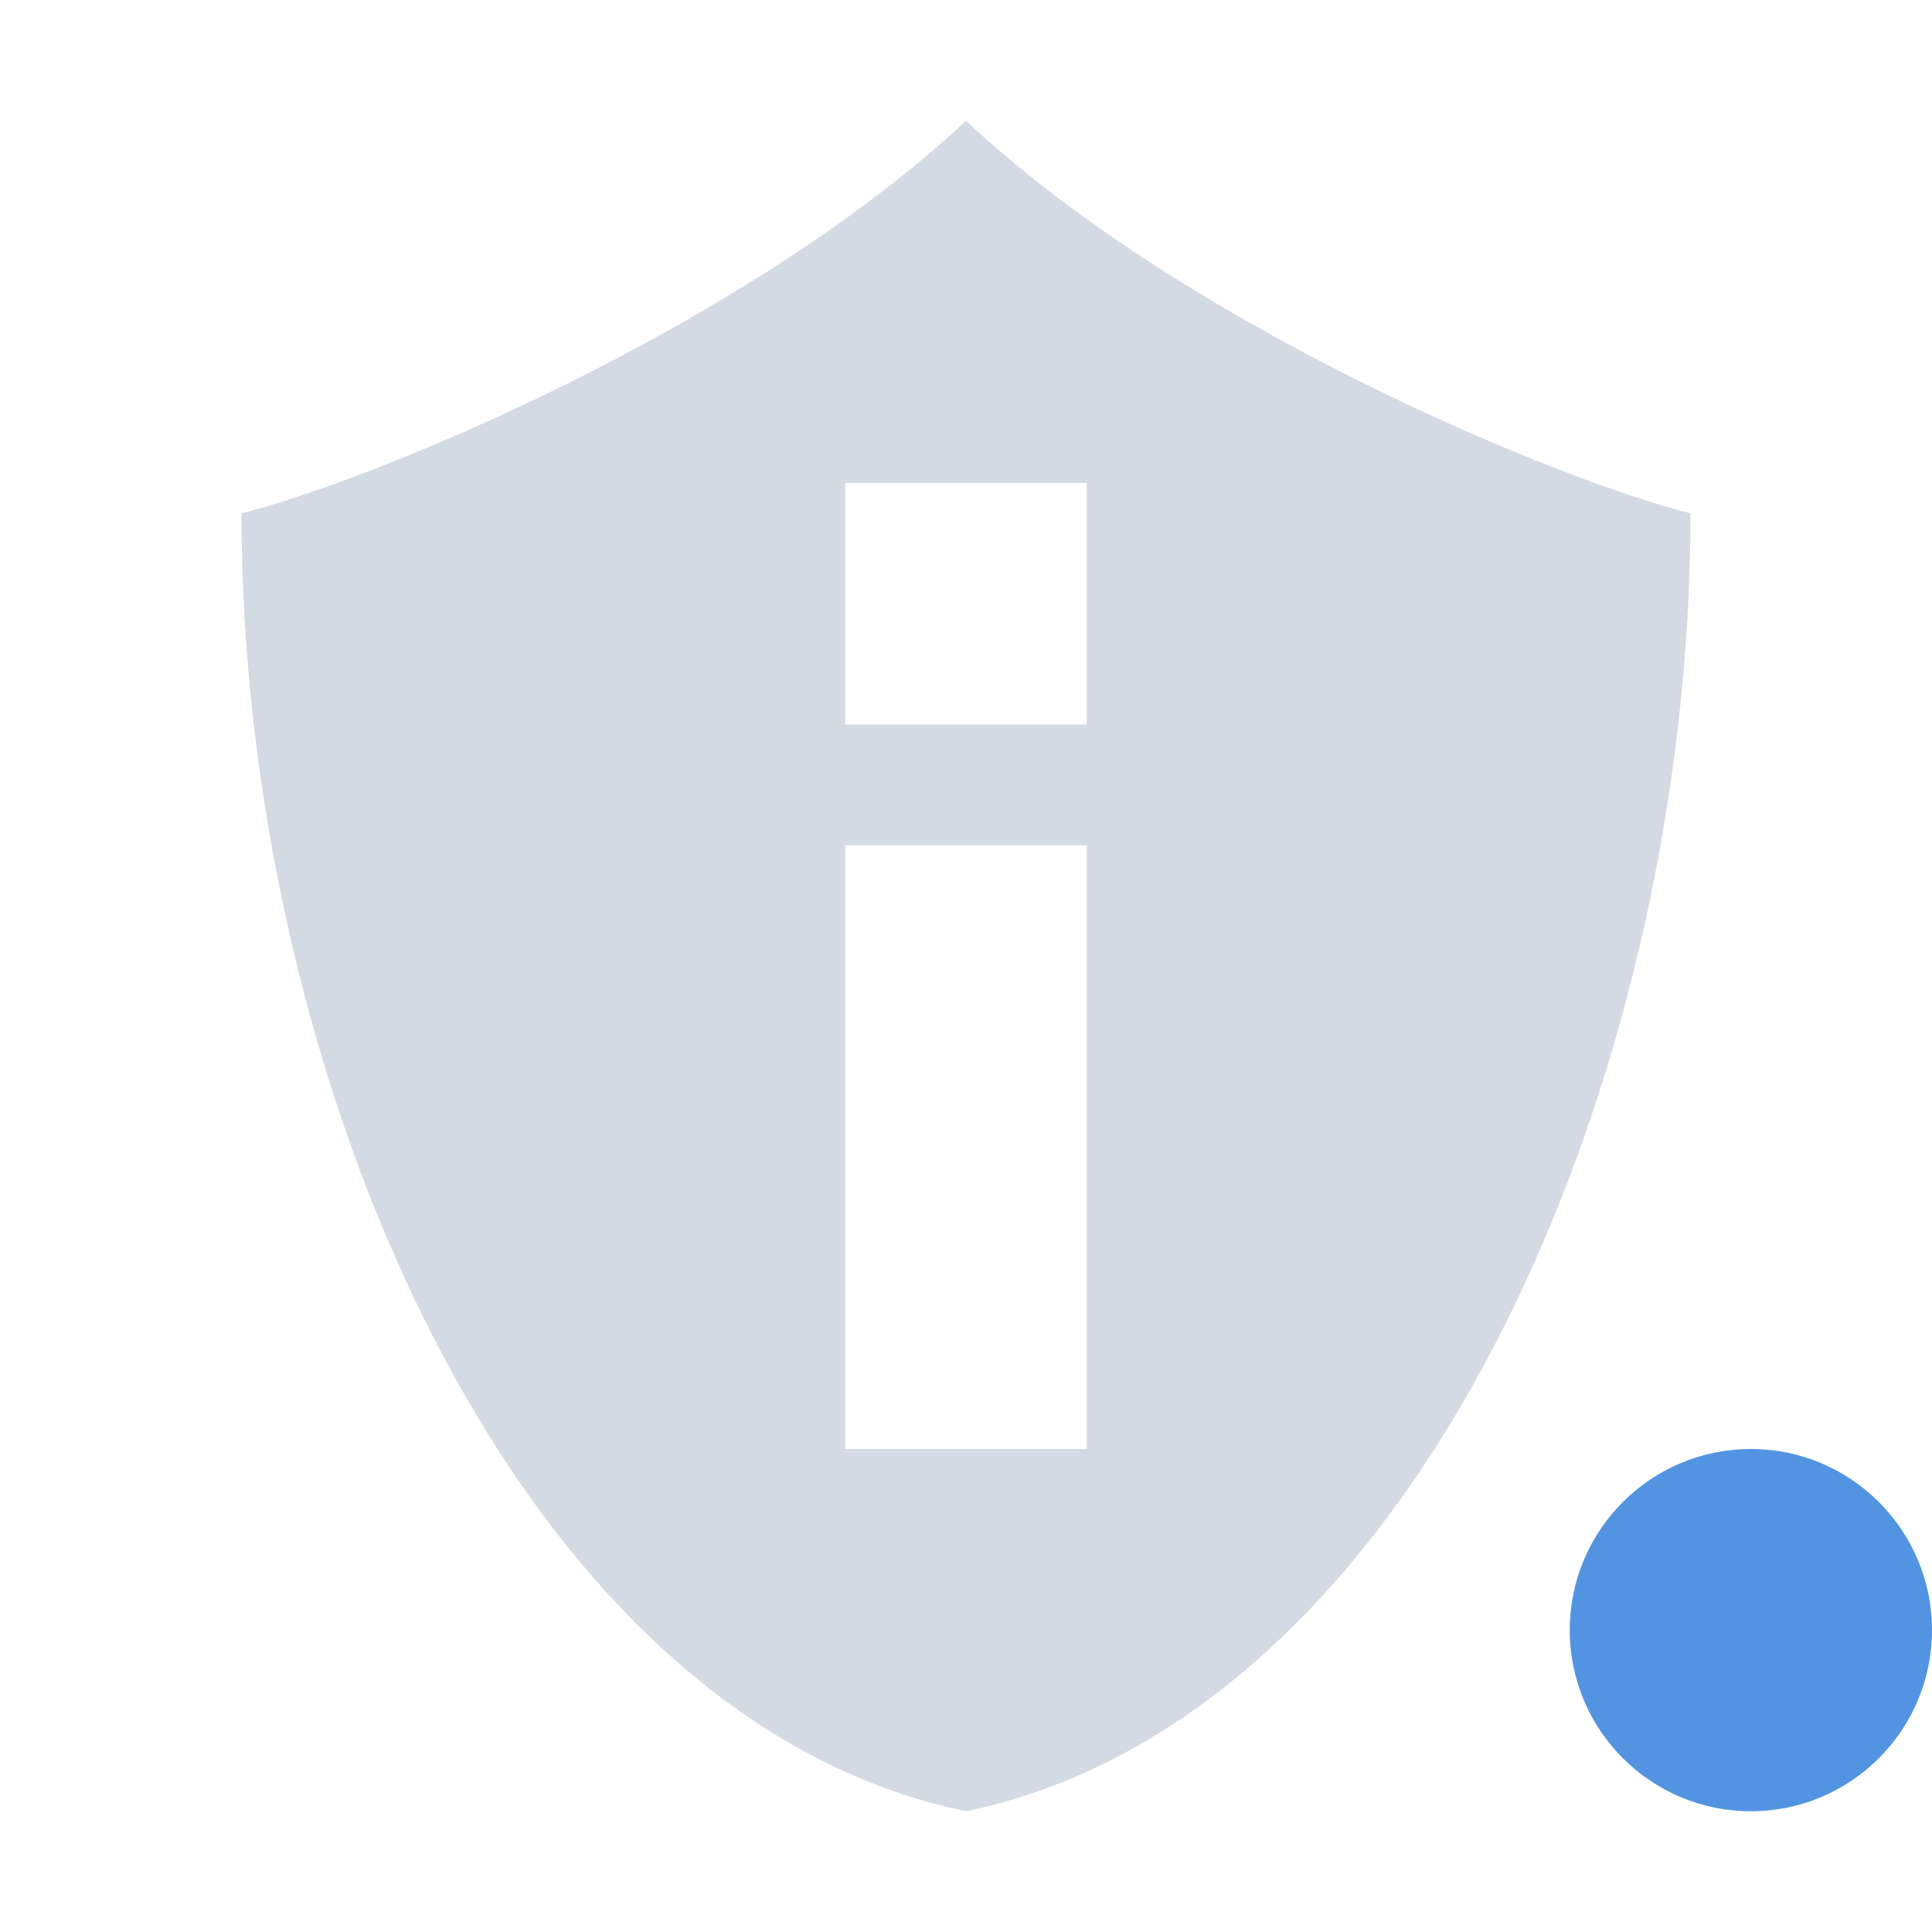
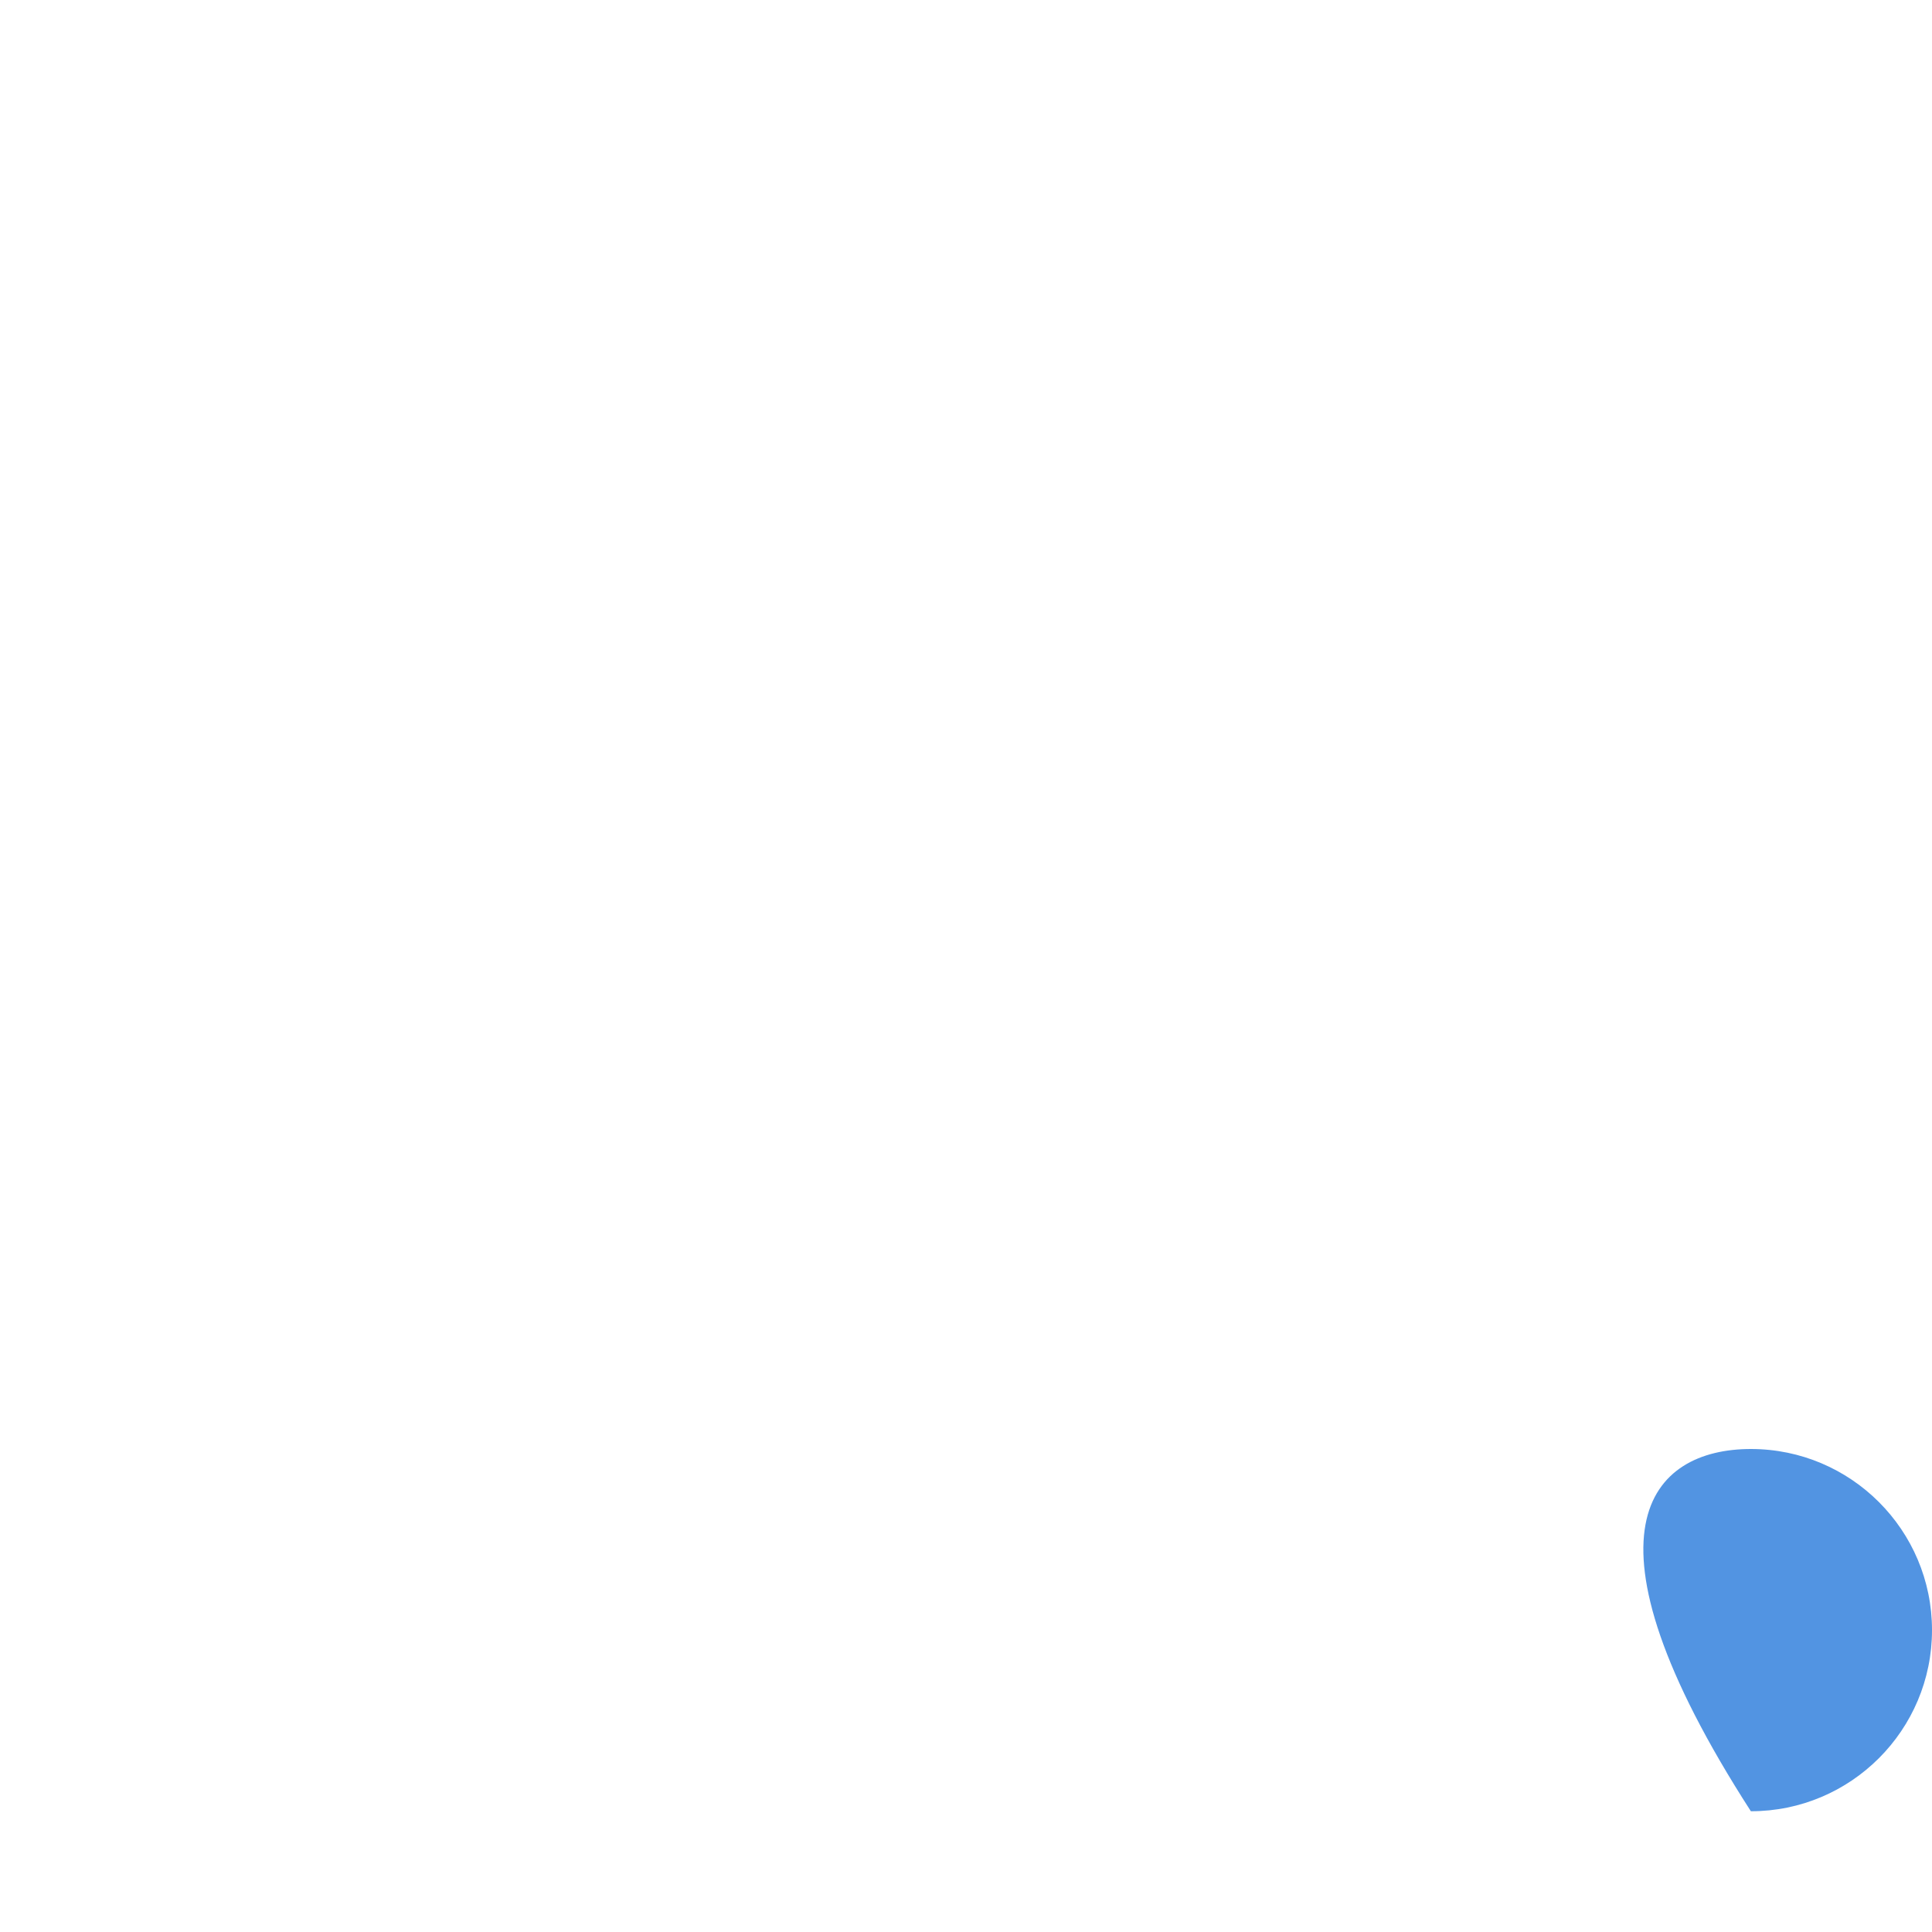
<svg xmlns="http://www.w3.org/2000/svg" width="12pt" height="12pt" version="1.1" viewBox="0 0 12 12">
  <g>
-     <path style="fill-rule:evenodd;fill:rgb(82.745%,85.49%,89.02%)" d="M 6 0.75 C 4.617 2.043 2.293 2.992 1.5 3.188 C 1.5 6.688 3.188 10.668 6 11.25 C 8.812 10.668 10.5 6.688 10.5 3.188 C 9.707 2.992 7.379 2.043 6 0.75 Z M 5.25 3 L 6.75 3 L 6.75 4.5 L 5.25 4.5 Z M 5.25 5.25 L 6.75 5.25 L 6.75 9 L 5.25 9 Z M 5.25 5.25" />
-     <path style="fill:rgb(32.157%,58.039%,88.627%)" d="M 12 10.125 C 12 10.746 11.496 11.25 10.875 11.25 C 10.254 11.25 9.75 10.746 9.75 10.125 C 9.75 9.504 10.254 9 10.875 9 C 11.496 9 12 9.504 12 10.125 Z M 12 10.125" />
+     <path style="fill:rgb(32.157%,58.039%,88.627%)" d="M 12 10.125 C 12 10.746 11.496 11.25 10.875 11.25 C 9.75 9.504 10.254 9 10.875 9 C 11.496 9 12 9.504 12 10.125 Z M 12 10.125" />
  </g>
</svg>